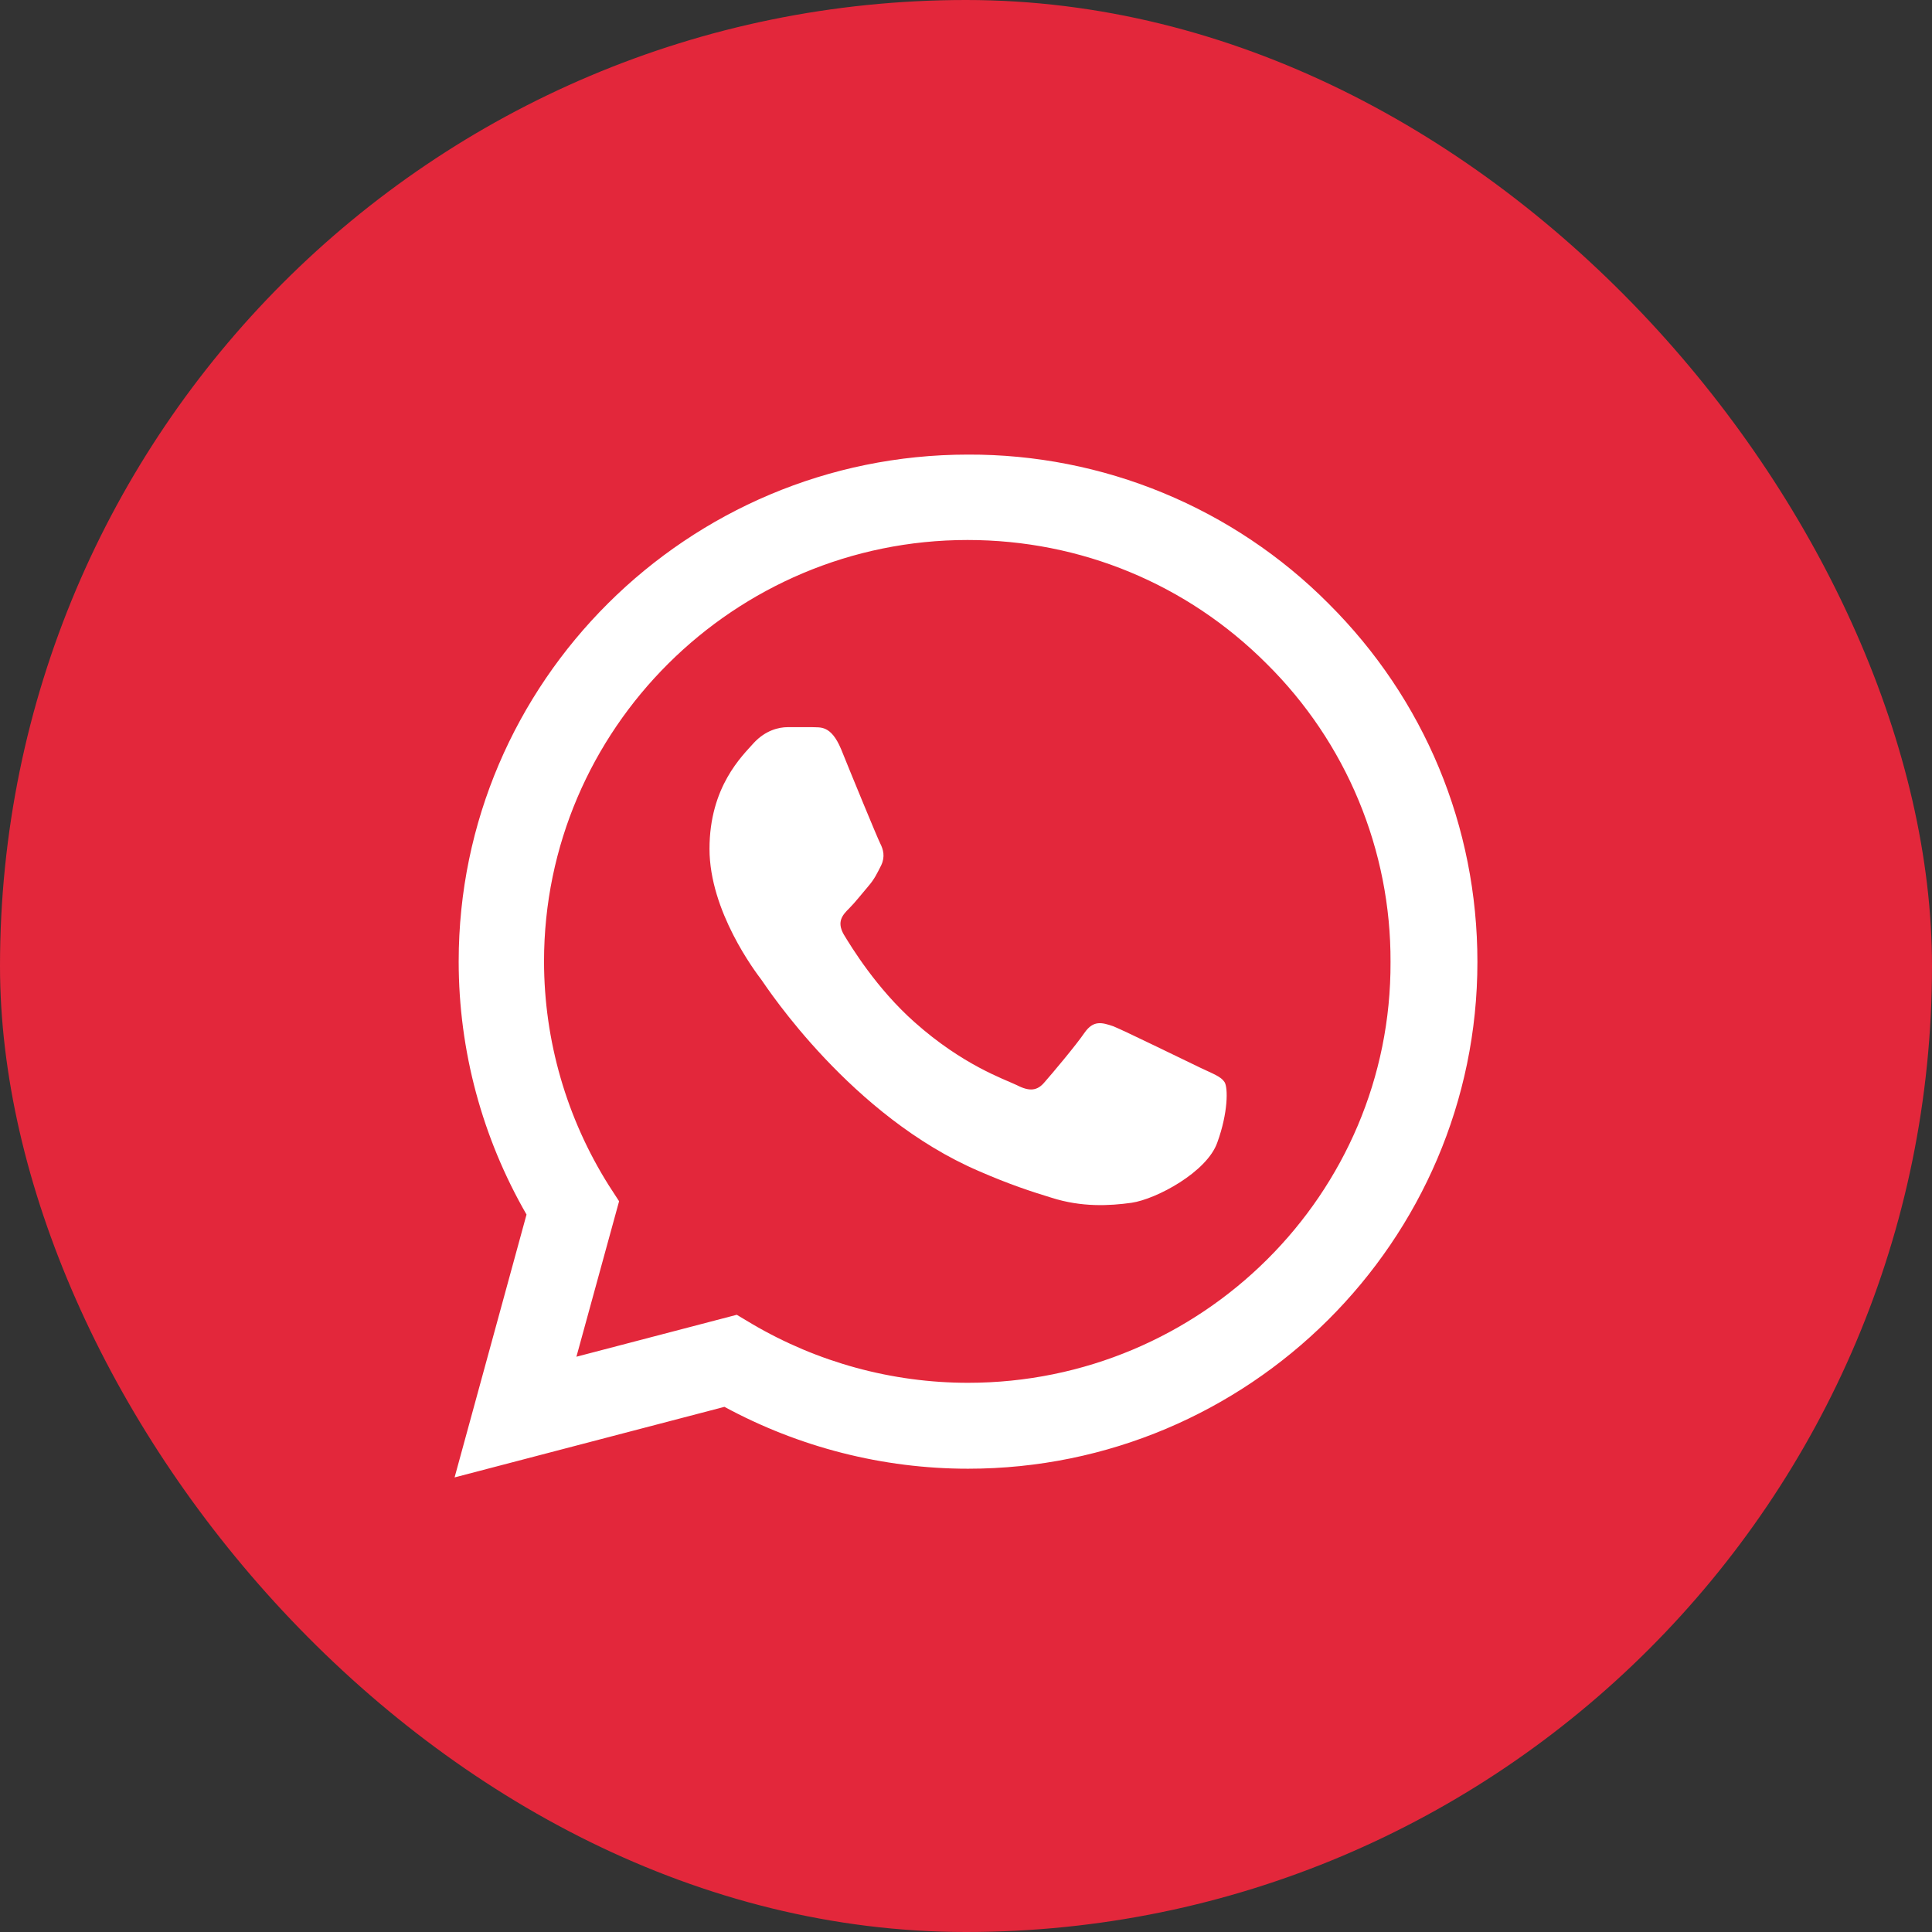
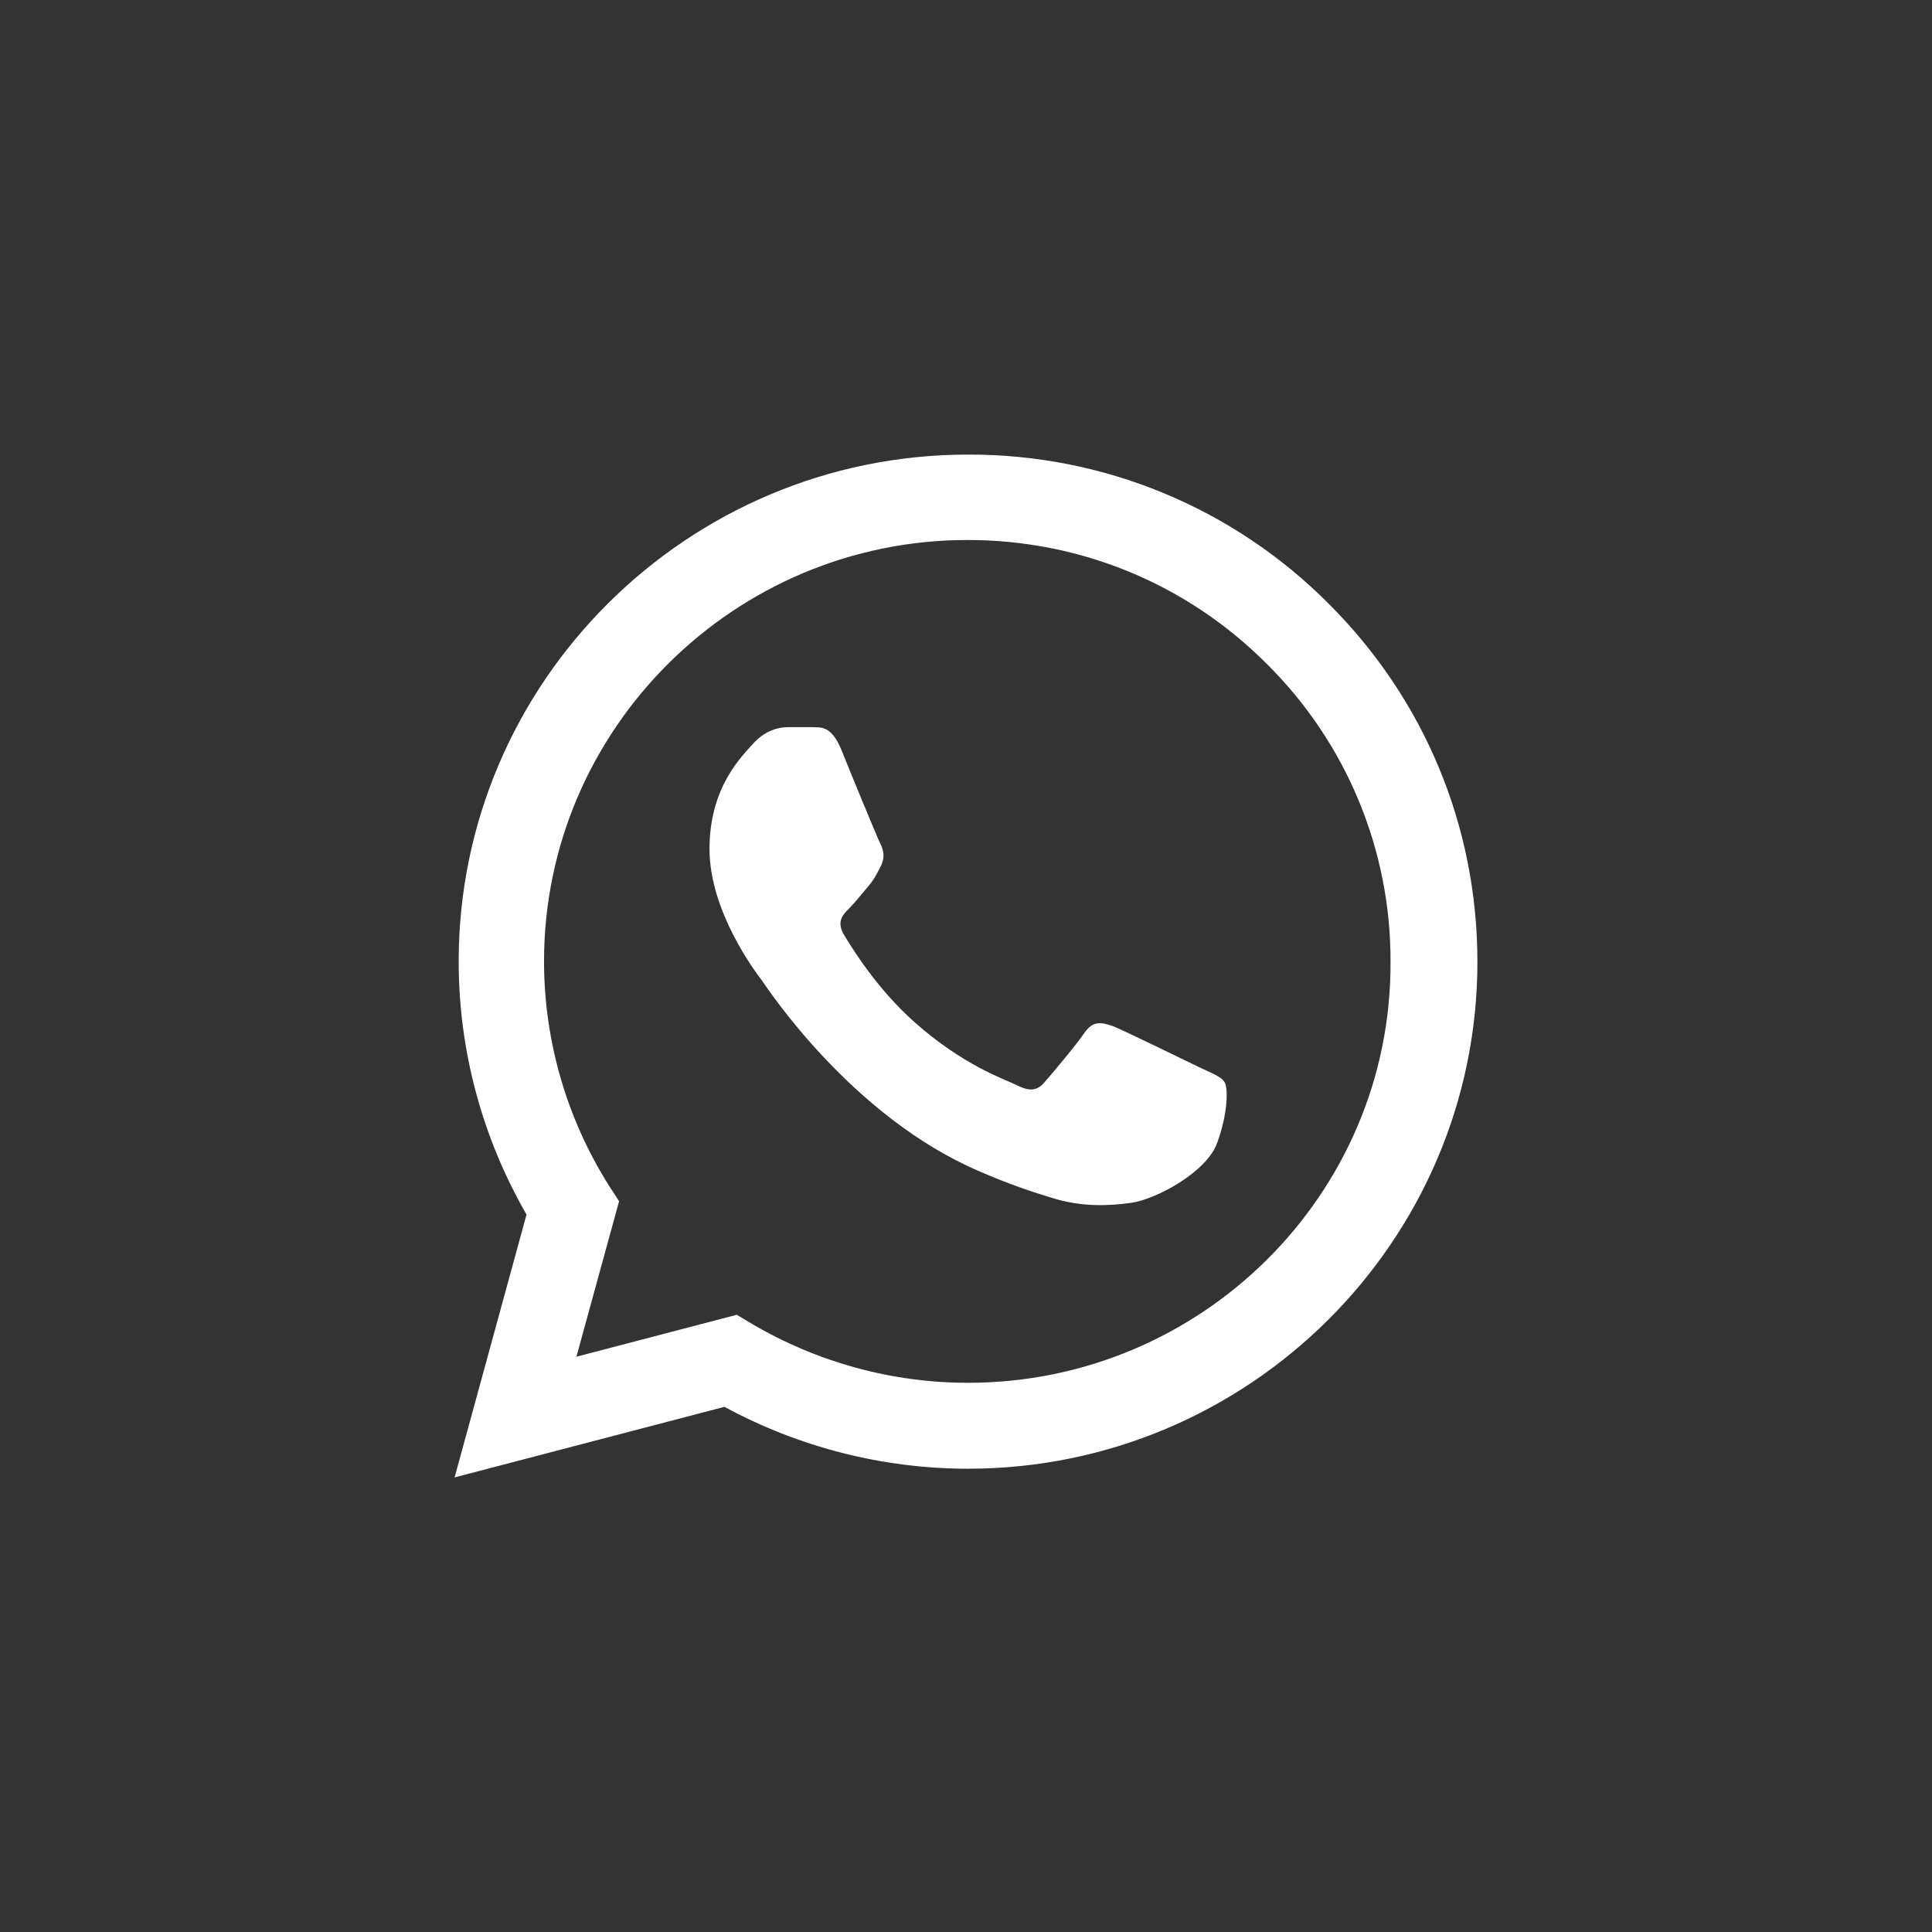
<svg xmlns="http://www.w3.org/2000/svg" width="34" height="34" viewBox="0 0 34 34" fill="none">
  <rect x="0" y="0" width="34" height="34" fill="#333333" stroke="none" />
-   <rect width="34" height="34" rx="17" fill="#E3273B" />
  <path d="M23.377 10.619C22.548 9.786 21.56 9.125 20.471 8.675C19.383 8.225 18.215 7.996 17.036 8C12.098 8 8.072 12.005 8.072 16.919C8.072 18.494 8.488 20.024 9.266 21.374L8 26L12.749 24.758C14.06 25.469 15.535 25.847 17.036 25.847C21.975 25.847 26 21.842 26 16.928C26 14.543 25.068 12.302 23.377 10.619ZM17.036 24.335C15.697 24.335 14.386 23.975 13.237 23.3L12.966 23.138L10.144 23.876L10.895 21.14L10.714 20.861C9.97 19.679 9.575 18.313 9.574 16.919C9.574 12.833 12.921 9.503 17.027 9.503C19.017 9.503 20.889 10.277 22.291 11.681C22.986 12.369 23.536 13.186 23.91 14.087C24.284 14.988 24.475 15.953 24.471 16.928C24.489 21.014 21.143 24.335 17.036 24.335ZM21.125 18.791C20.898 18.683 19.795 18.143 19.596 18.062C19.388 17.99 19.243 17.954 19.089 18.17C18.936 18.395 18.511 18.899 18.384 19.043C18.257 19.196 18.122 19.214 17.895 19.097C17.669 18.989 16.946 18.746 16.096 17.99C15.426 17.396 14.983 16.667 14.847 16.442C14.721 16.217 14.829 16.1 14.947 15.983C15.046 15.884 15.173 15.722 15.281 15.596C15.39 15.47 15.435 15.371 15.508 15.227C15.58 15.074 15.544 14.948 15.489 14.84C15.435 14.732 14.983 13.634 14.802 13.184C14.621 12.752 14.431 12.806 14.296 12.797H13.861C13.707 12.797 13.472 12.851 13.264 13.076C13.065 13.301 12.486 13.841 12.486 14.939C12.486 16.037 13.291 17.099 13.4 17.243C13.508 17.396 14.983 19.646 17.226 20.609C17.76 20.843 18.176 20.978 18.502 21.077C19.035 21.248 19.524 21.221 19.913 21.167C20.347 21.104 21.242 20.627 21.423 20.105C21.613 19.583 21.613 19.142 21.55 19.043C21.486 18.944 21.351 18.899 21.125 18.791Z" fill="white" />
</svg>